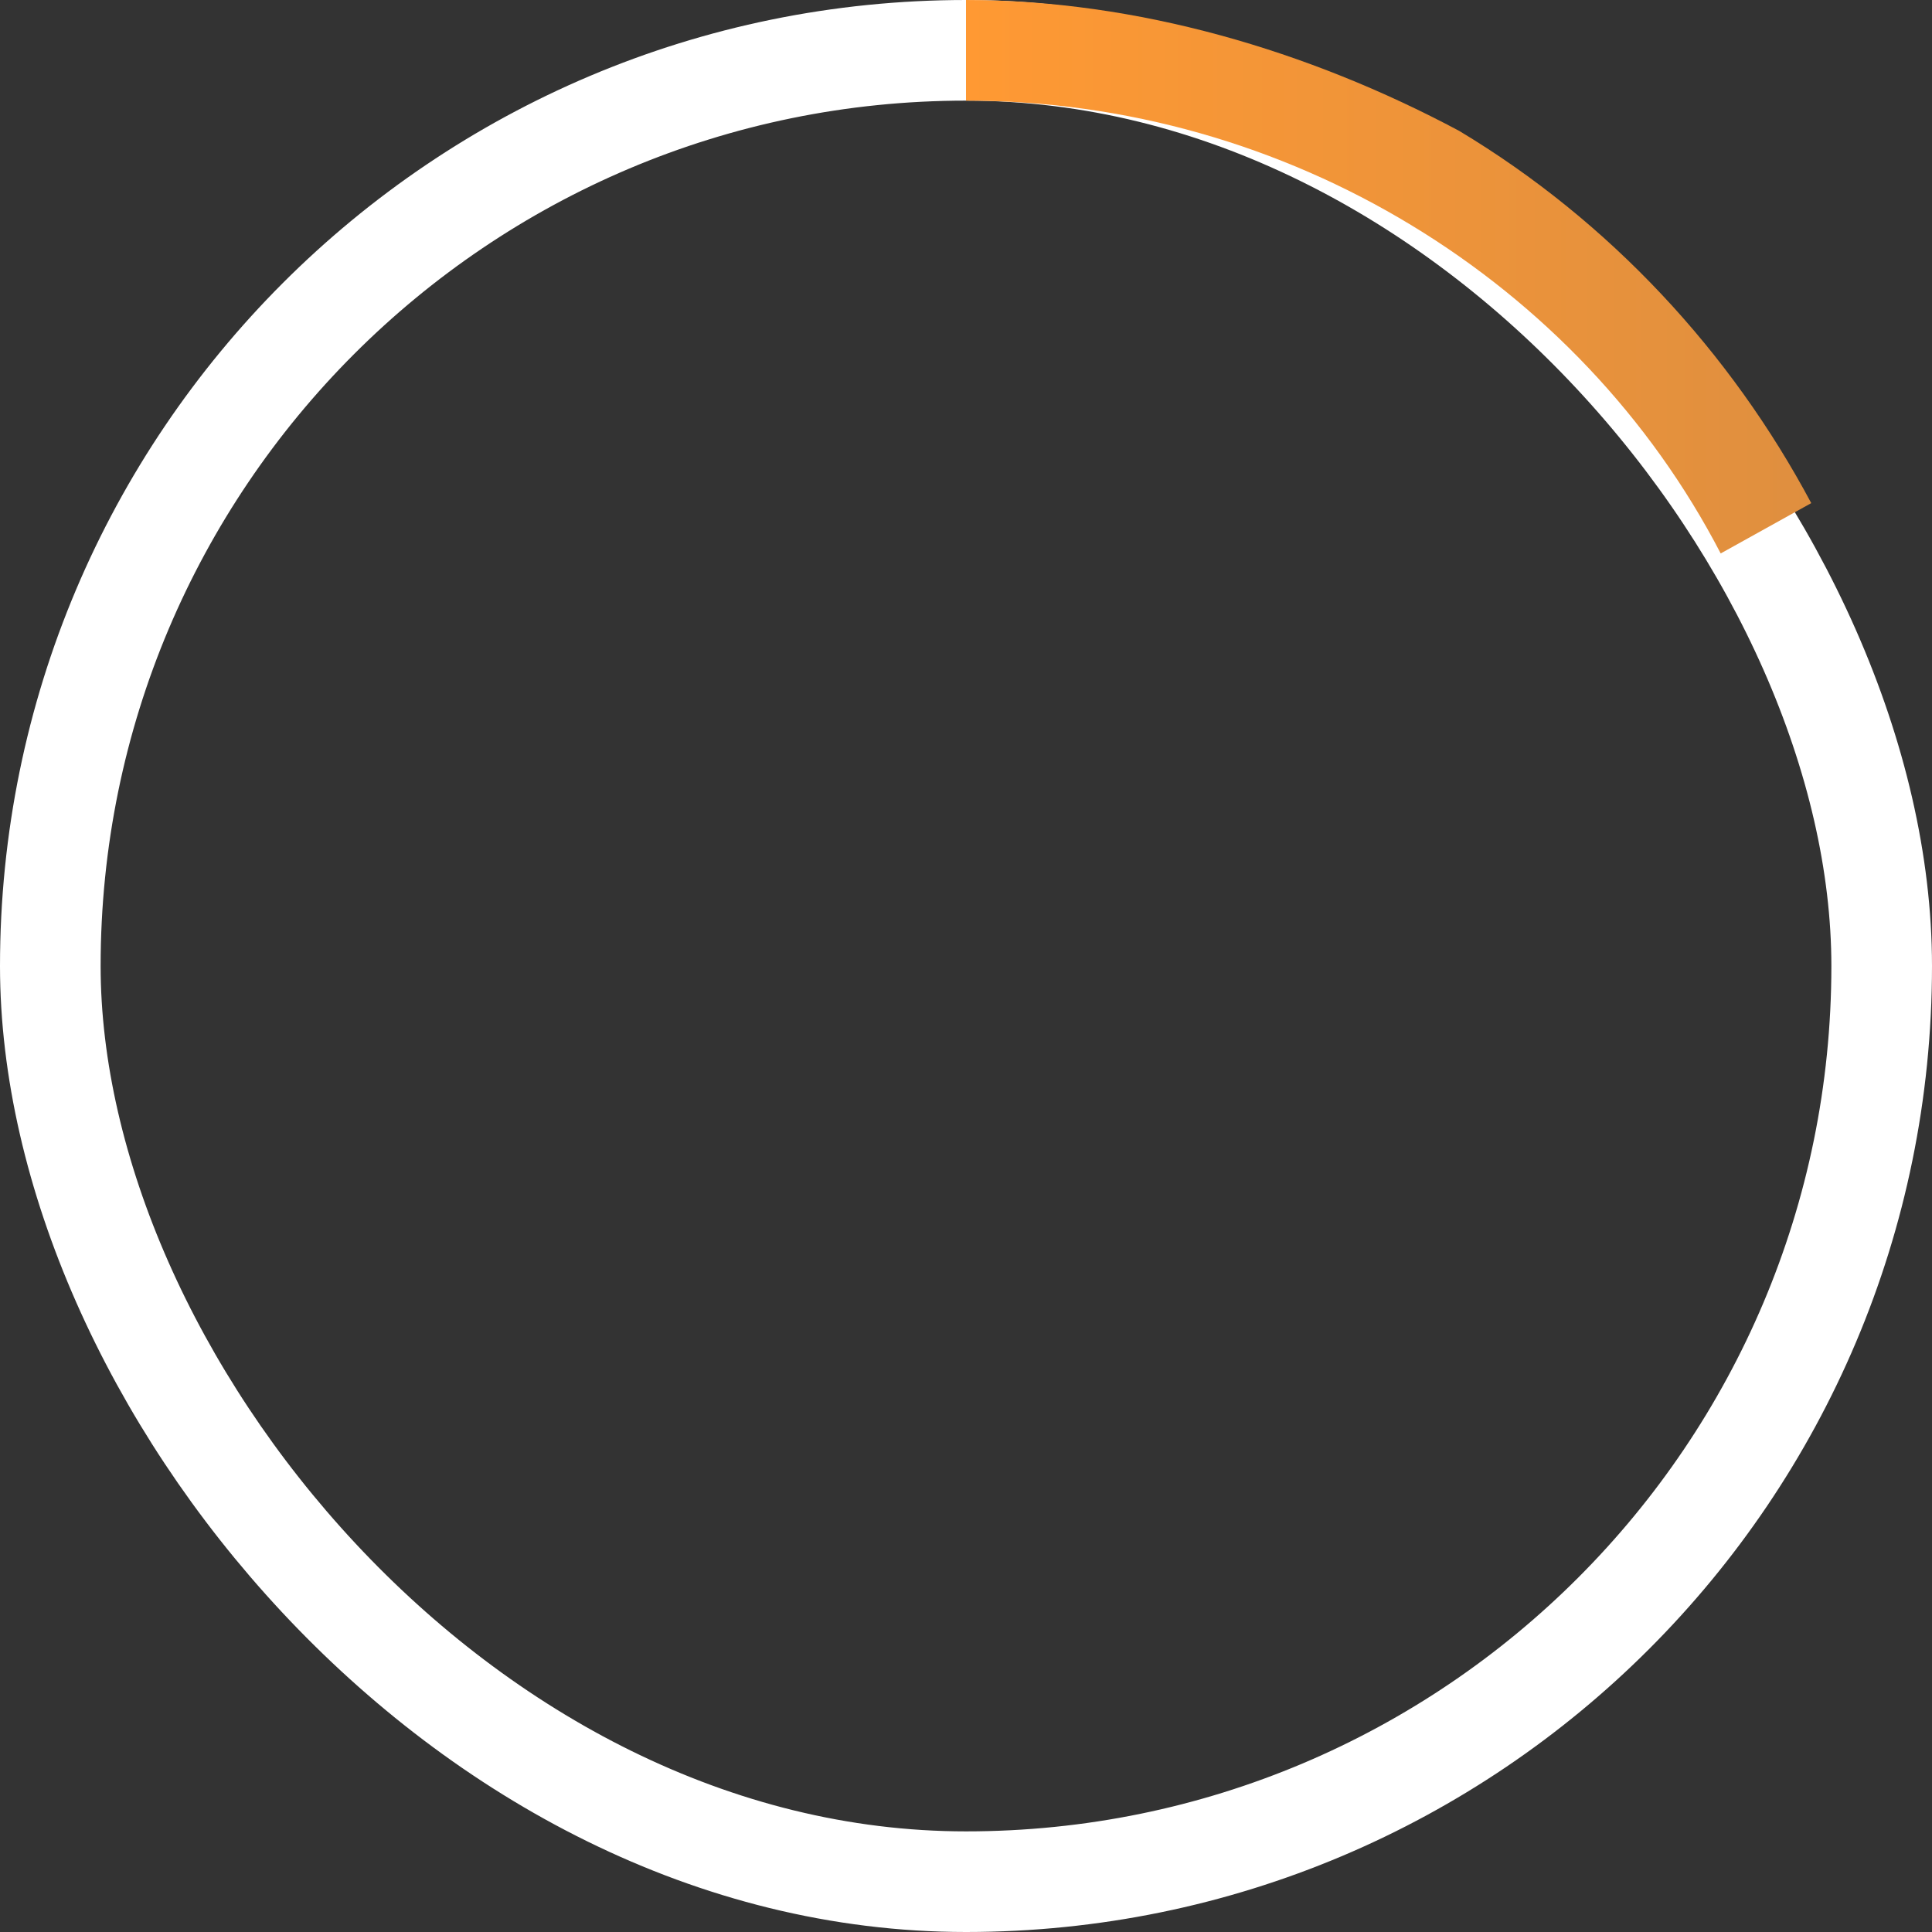
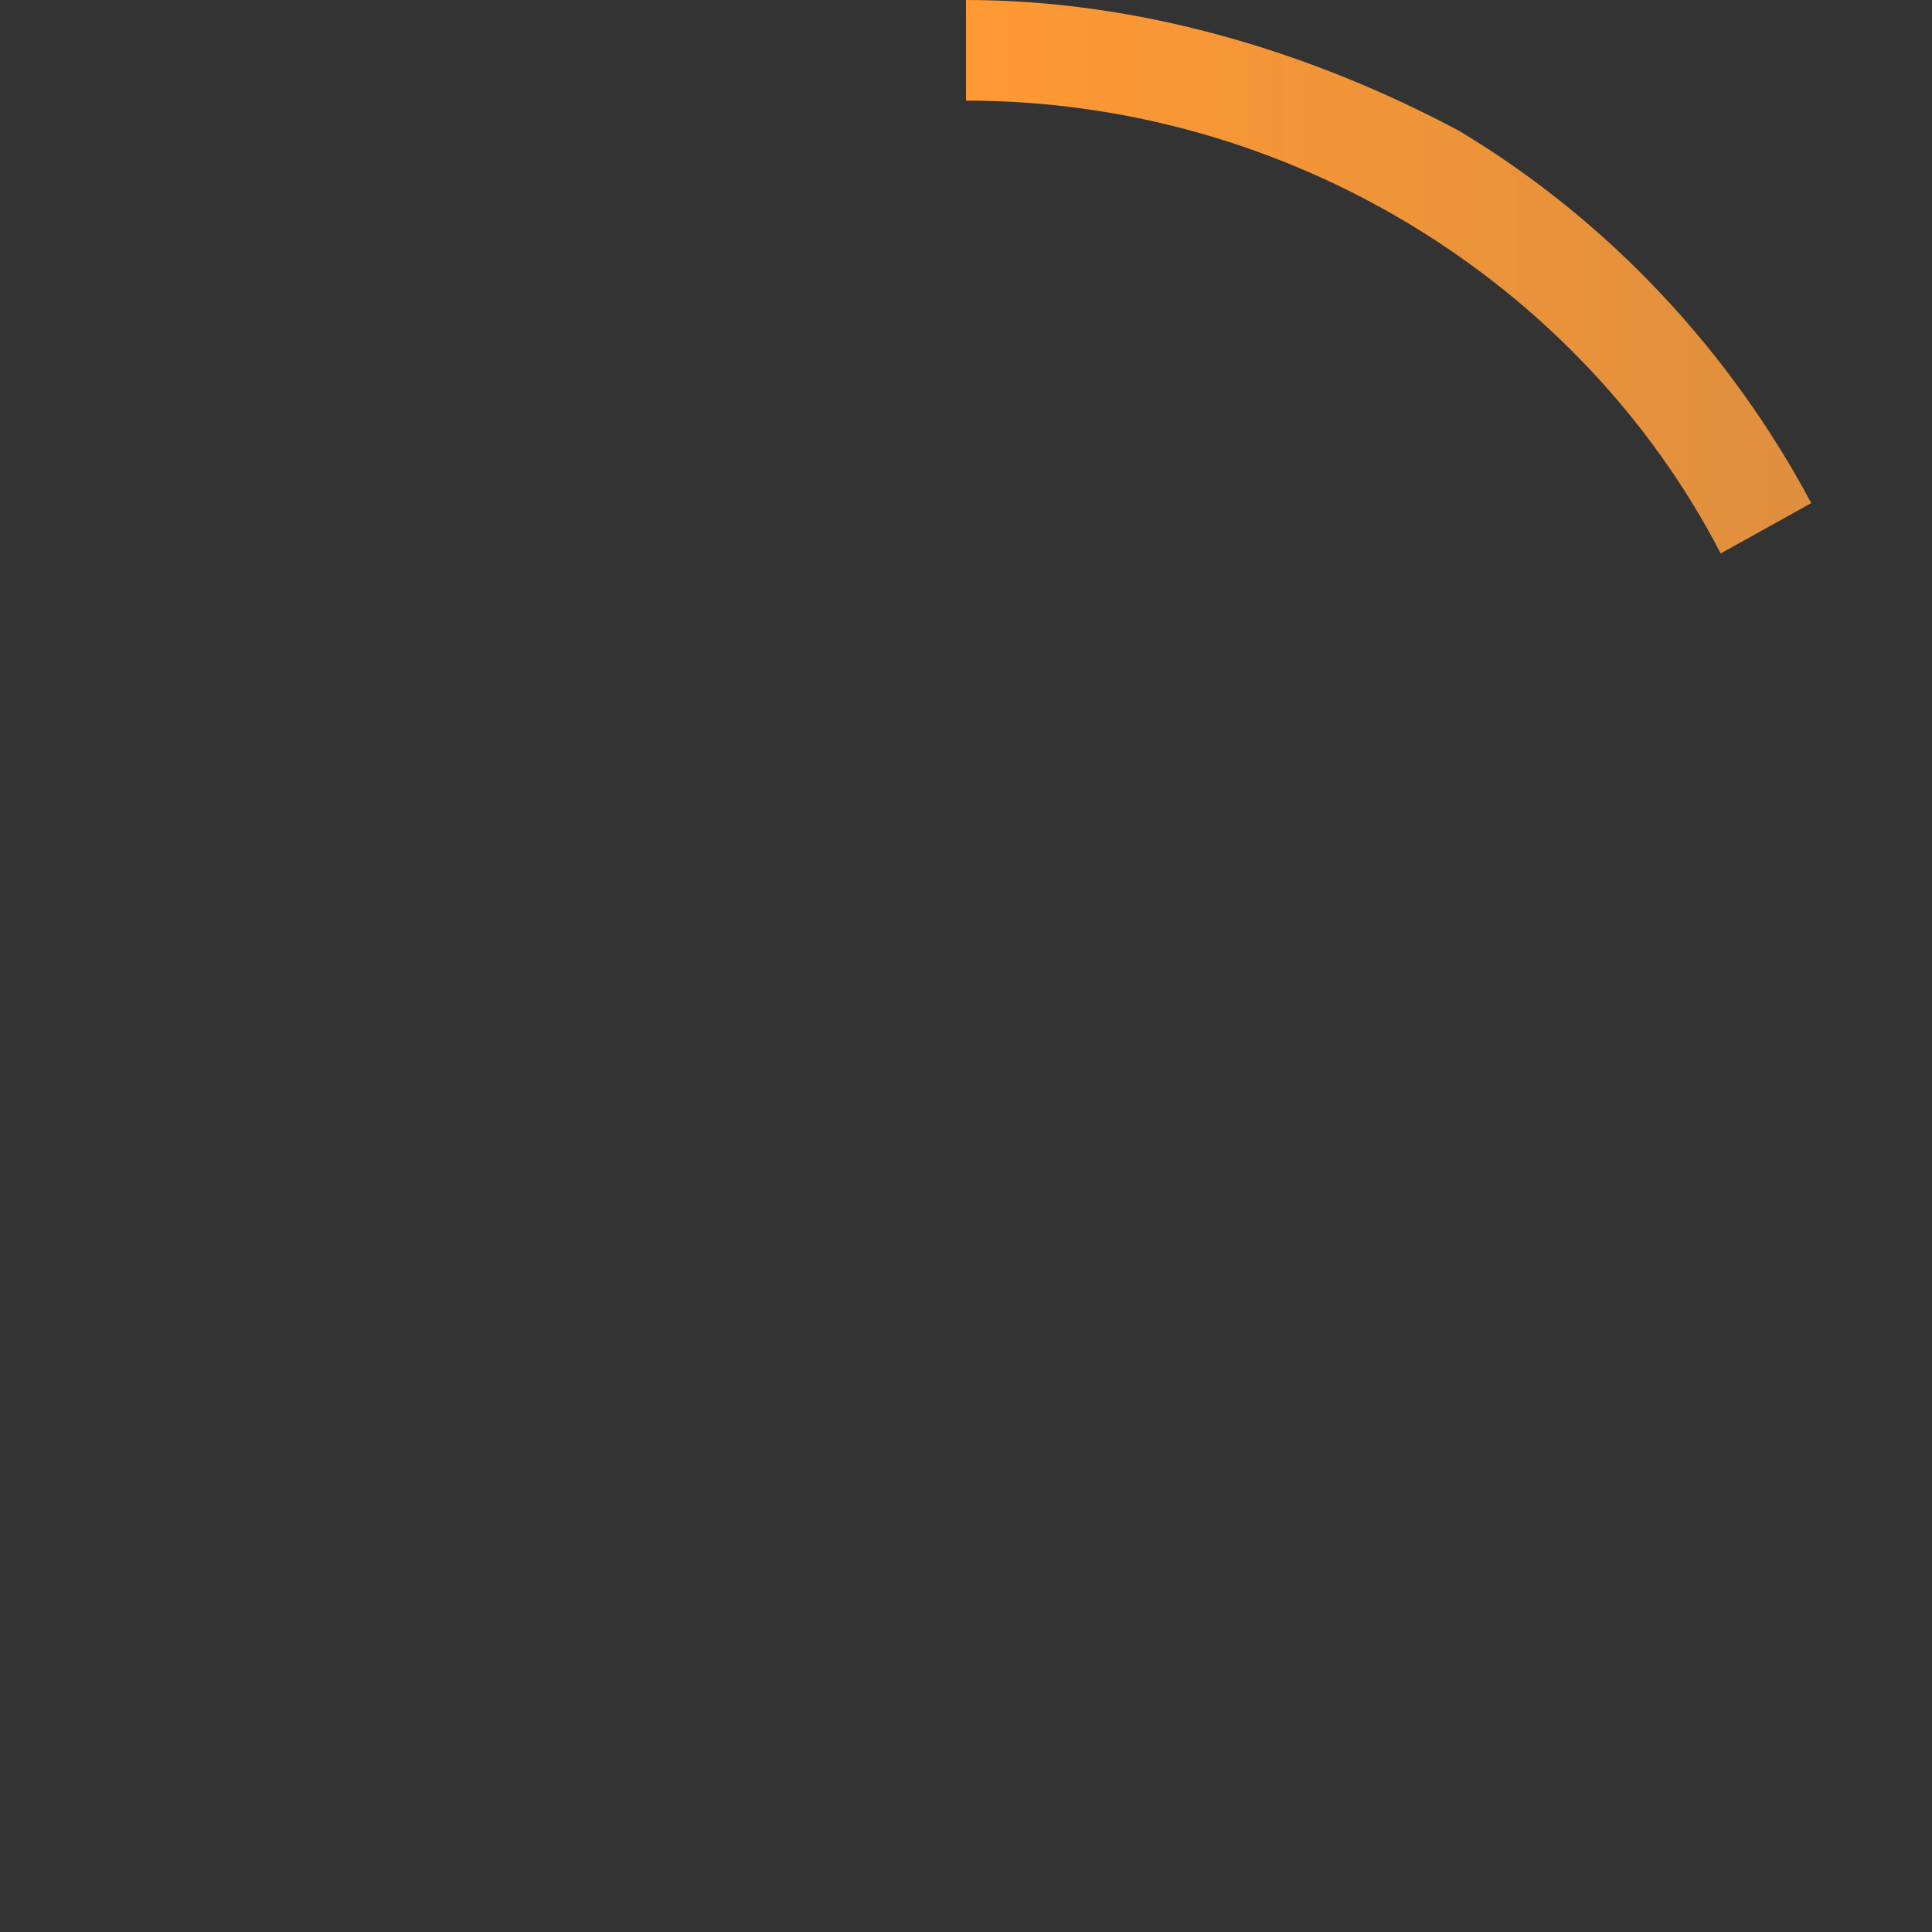
<svg xmlns="http://www.w3.org/2000/svg" width="192" height="192" fill="none">
  <rect width="100%" height="100%" fill="#333333" stroke="none" />
-   <rect width="182" height="182" x="5" y="5" stroke="#fff" stroke-width="10" rx="91" />
  <path fill="url(#a)" fill-rule="evenodd" d="M145 13C130 5 113 0 96 0v10c32 0 61 18 75 45l9-5c-8-15-20-28-35-37Z" clip-rule="evenodd" />
  <defs>
    <linearGradient id="a" x1="96" x2="180.1" y1="27.3" y2="27.3" gradientUnits="userSpaceOnUse">
      <stop stop-color="#F93" />
      <stop offset="1" stop-color="#DF8F3F" />
    </linearGradient>
  </defs>
</svg>